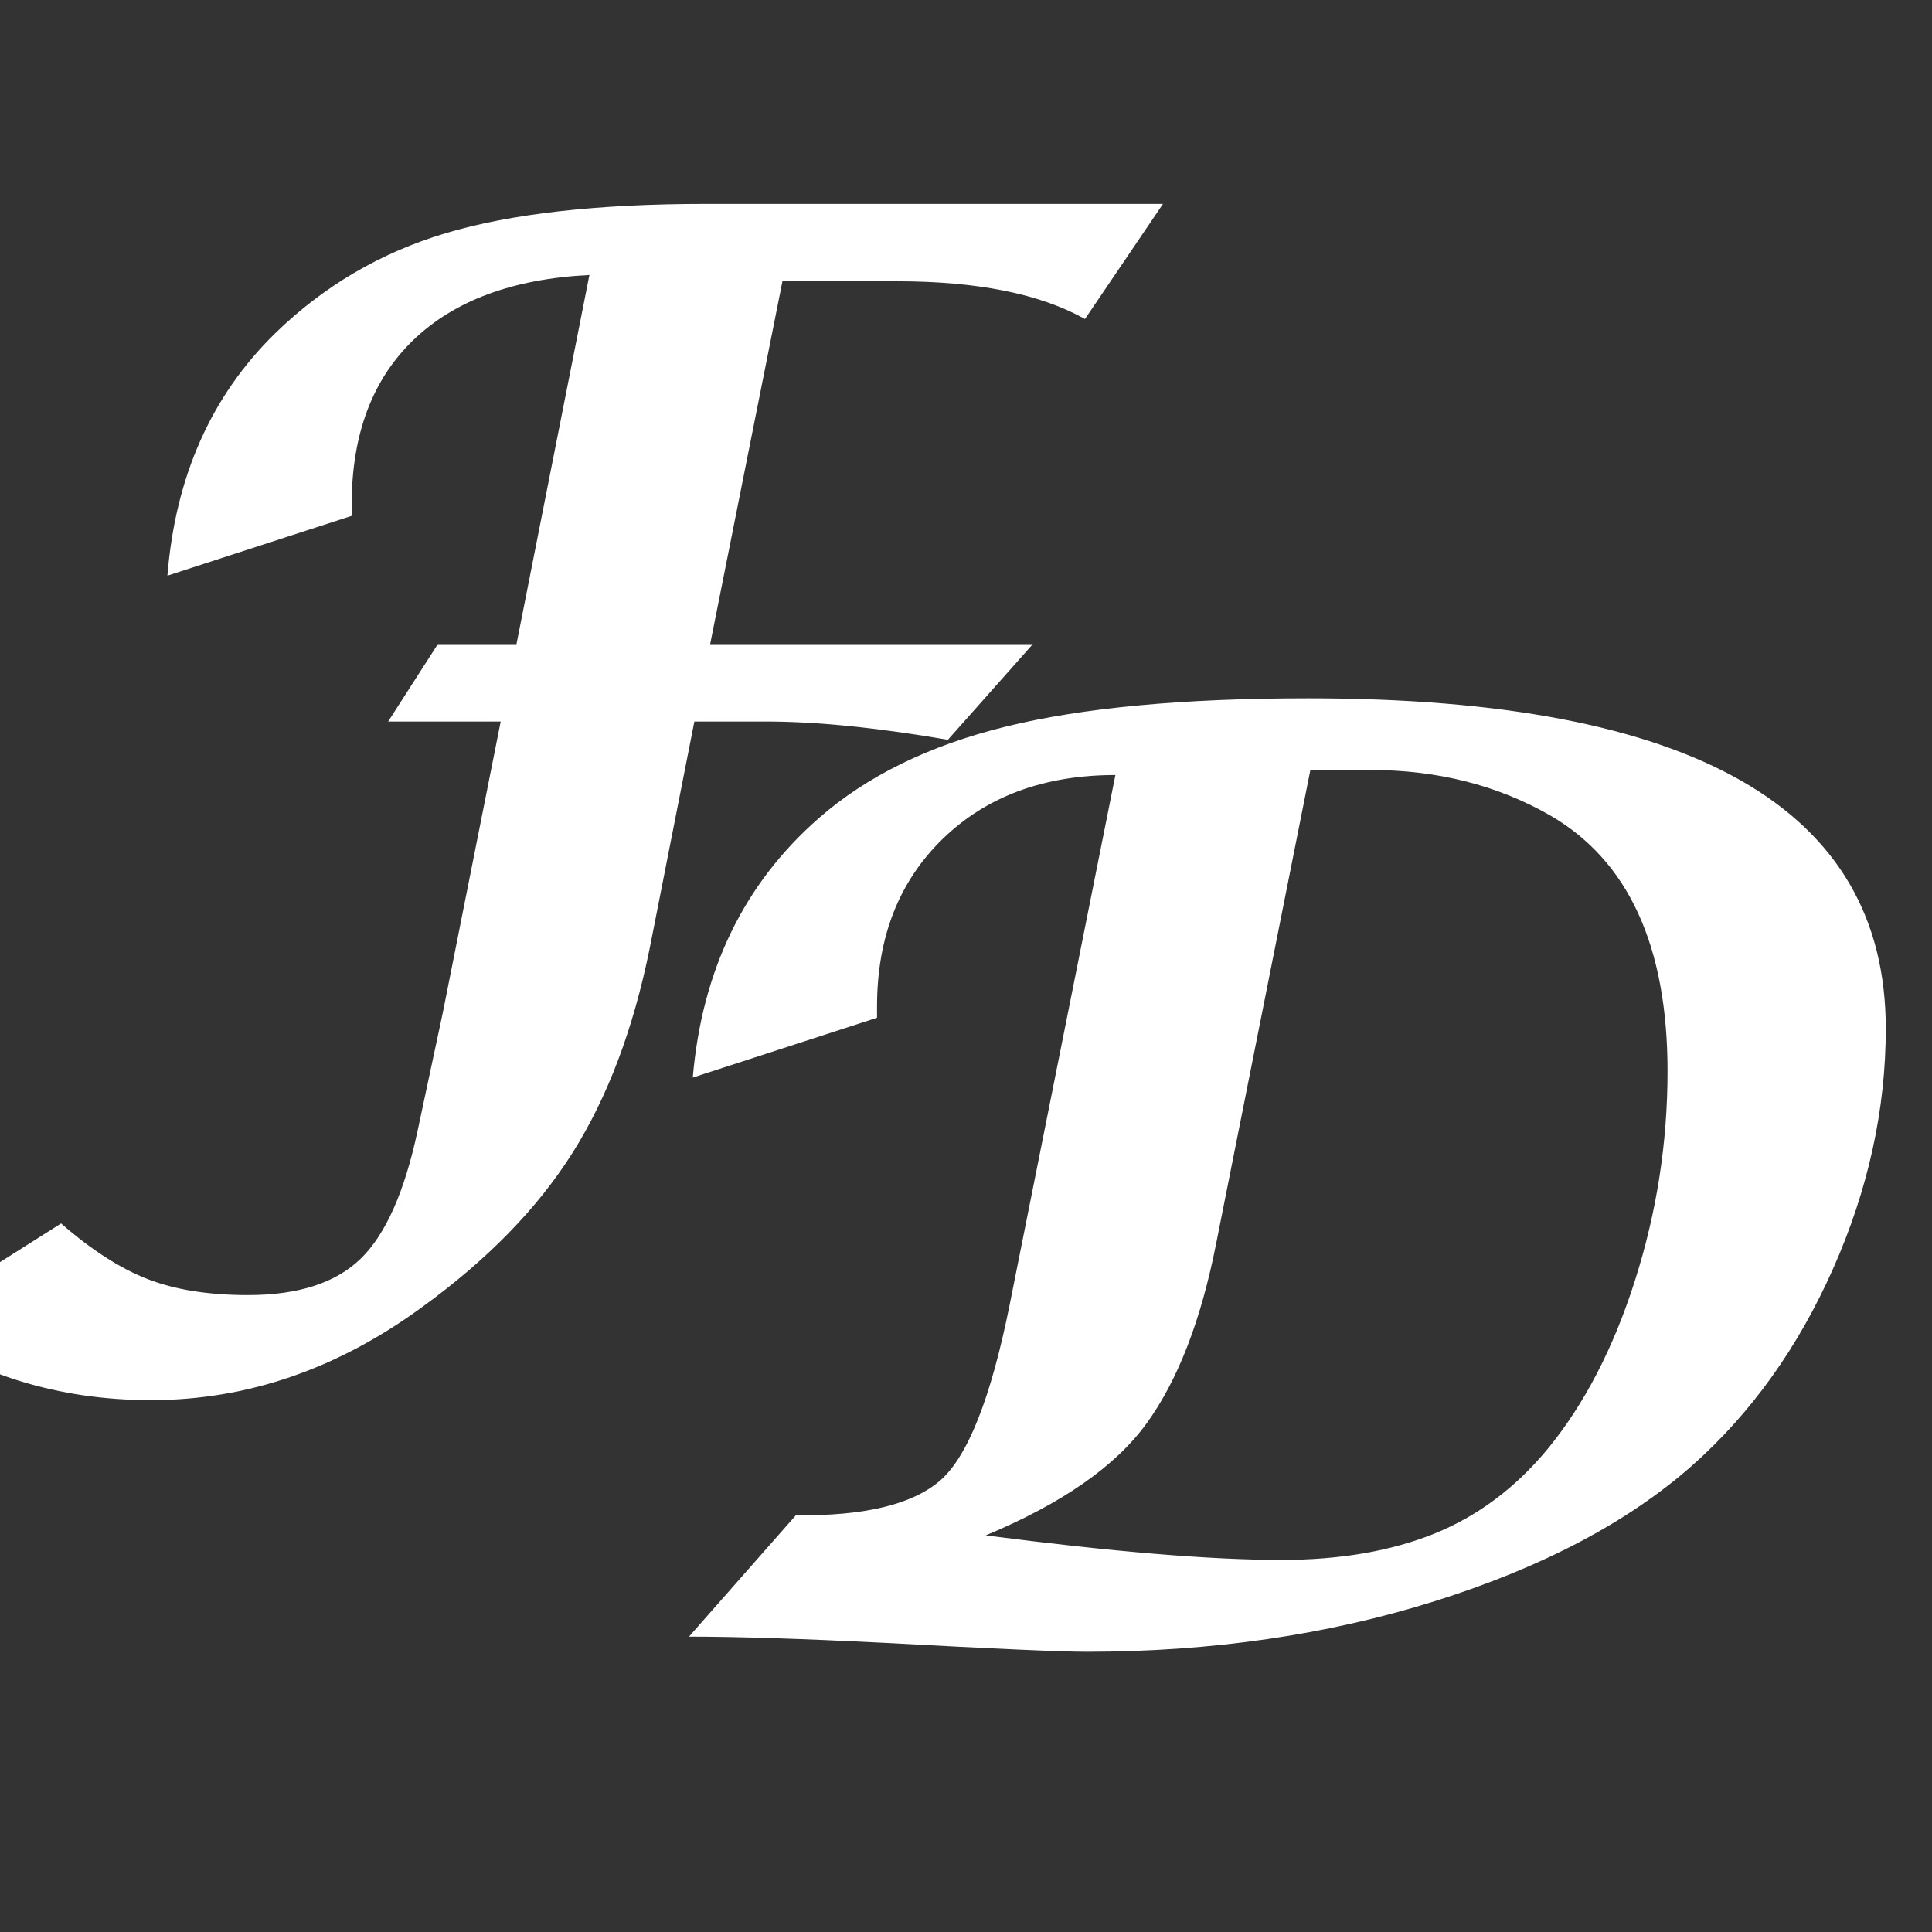
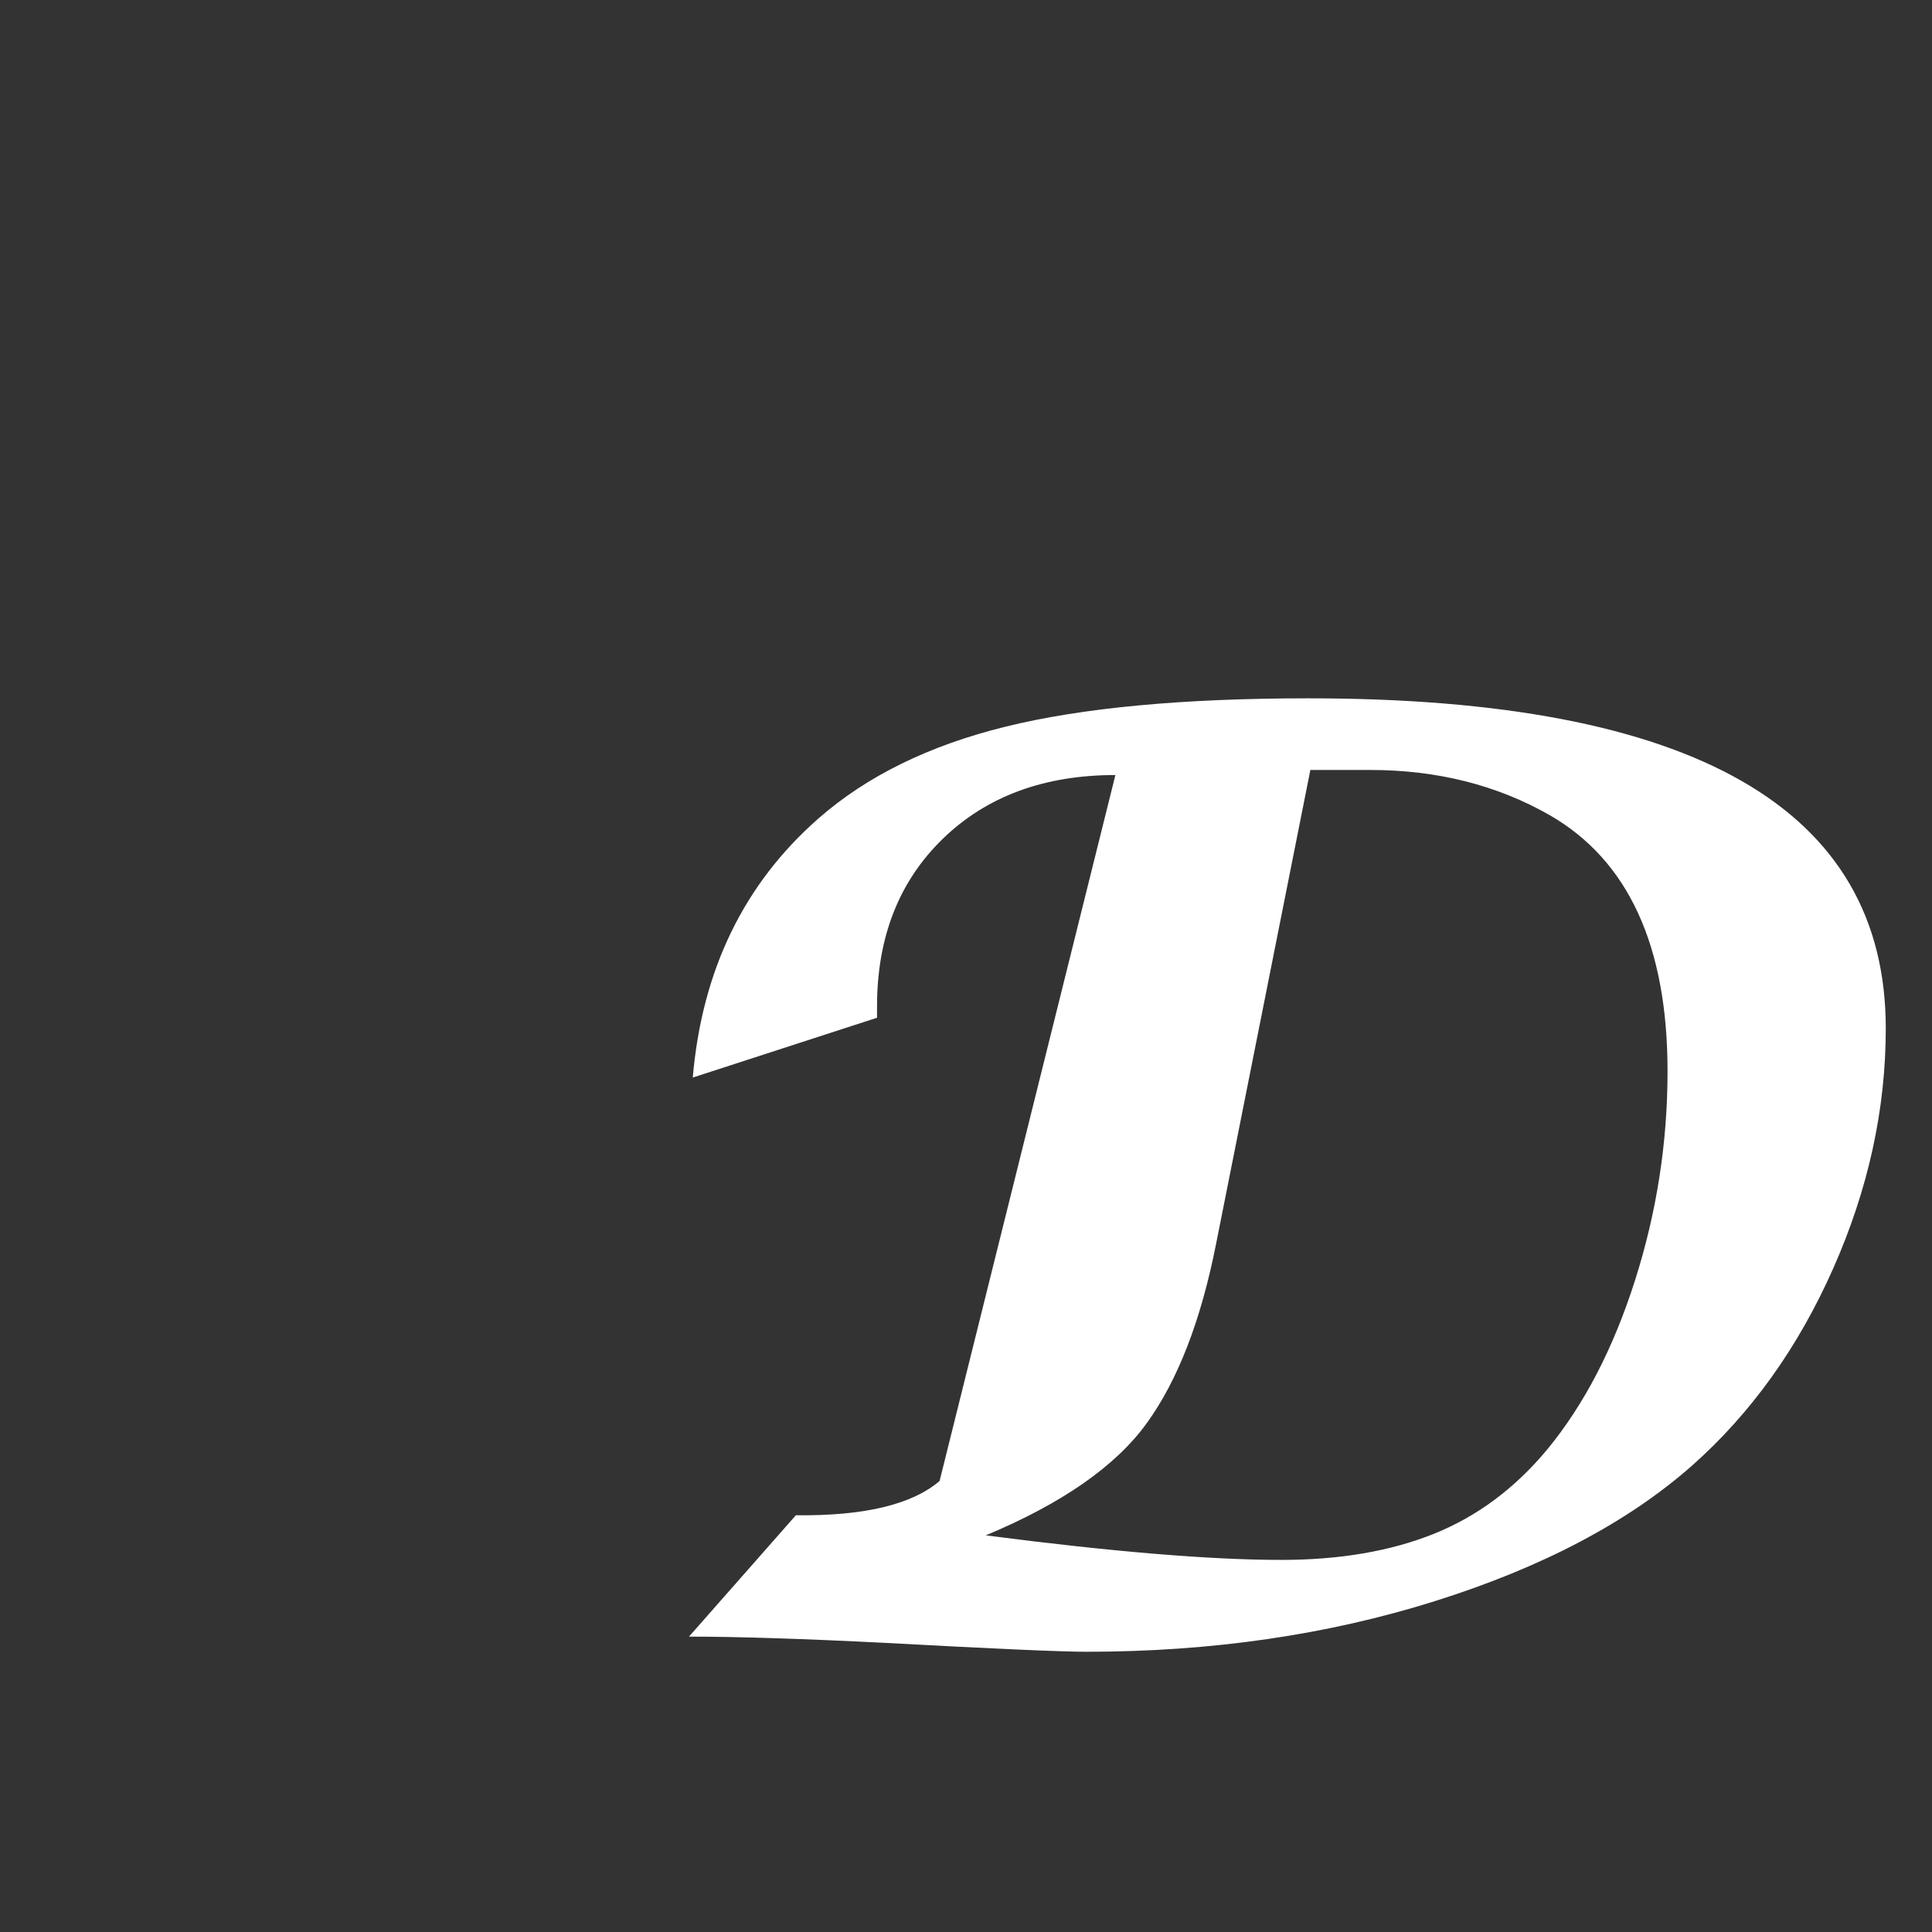
<svg xmlns="http://www.w3.org/2000/svg" width="500" zoomAndPan="magnify" viewBox="0 0 375 375" height="500" preserveAspectRatio="xMidYMid meet" version="1.2">
  <rect x="0" y="0" width="375" height="375" fill="#333333" stroke="none" />
  <defs />
  <g id="db5efed56d">
    <g style="fill:#ffffff;fill-opacity:1;">
      <g transform="translate(7.465, 220.25)">
-         <path style="stroke:none" d="M 4.391 17.219 C 10.254 22.344 15.848 25.941 21.172 28.016 C 26.504 30.086 33 31.125 40.656 31.125 C 50.414 31.125 57.719 28.766 62.562 24.047 C 67.406 19.328 71.086 11.023 73.609 -0.859 L 78.484 -23.688 L 89.719 -80.203 L 67.875 -80.203 L 77.516 -95.219 L 92.781 -95.219 L 106.938 -166.875 C 92.125 -166.133 80.727 -161.922 72.75 -154.234 C 64.781 -146.547 60.797 -135.906 60.797 -122.312 L 60.797 -120.125 L 25.031 -108.516 C 26.57 -127.723 33.531 -143.391 45.906 -155.516 C 55.344 -164.711 66.383 -171.203 79.031 -174.984 C 91.688 -178.773 108.516 -180.672 129.516 -180.672 L 218.266 -180.672 L 203.125 -158.328 C 194.414 -163.211 182.25 -165.656 166.625 -165.656 L 144.406 -165.656 L 130.375 -95.219 L 193 -95.219 L 176.516 -76.656 C 162.766 -79.02 151.004 -80.203 141.234 -80.203 L 127.312 -80.203 L 118.656 -36.25 C 115.477 -20.551 110.488 -7.312 103.688 3.469 C 96.895 14.258 87.156 24.254 74.469 33.453 C 58.031 45.492 40.488 51.516 21.844 51.516 C 3.863 51.516 -12.164 46.551 -26.25 36.625 Z M 4.391 17.219 " />
-       </g>
+         </g>
    </g>
    <g style="fill:#ffffff;fill-opacity:1;">
      <g transform="translate(183.621, 220.25)">
        <path style="stroke:none" d="" />
      </g>
    </g>
    <g style="fill:#ffffff;fill-opacity:1;">
      <g transform="translate(109.56, 317.668)">
-         <path style="stroke:none" d="M 44.922 -23.562 C 58.109 -23.395 67.406 -25.609 72.812 -30.203 C 78.227 -34.805 82.766 -46.223 86.422 -64.453 L 106.938 -167.234 C 93.102 -167.234 81.93 -163.102 73.422 -154.844 C 64.922 -146.582 60.672 -135.738 60.672 -122.312 L 60.672 -120.125 L 24.906 -108.516 C 26.695 -129.348 34.832 -146.113 49.312 -158.812 C 58.676 -167.031 70.781 -172.969 85.625 -176.625 C 100.477 -180.289 120.07 -182.125 144.406 -182.125 C 219.113 -182.125 256.469 -160.766 256.469 -118.047 C 256.469 -102.336 253.066 -86.812 246.266 -71.469 C 239.473 -56.133 230.344 -43.379 218.875 -33.203 C 206.426 -22.211 189.785 -13.441 168.953 -6.891 C 148.117 -0.336 125.57 2.938 101.312 2.938 C 96.438 2.938 83.457 2.363 62.375 1.219 C 46.258 0.406 33.523 0 24.172 0 Z M 126.469 -76.172 C 123.539 -61.359 119.062 -49.781 113.031 -41.438 C 107.008 -33.102 96.594 -25.844 81.781 -19.656 C 106.281 -16.477 125.406 -14.891 139.156 -14.891 C 150.469 -14.891 160.332 -16.578 168.75 -19.953 C 177.176 -23.336 184.523 -28.812 190.797 -36.375 C 197.953 -45.082 203.625 -56.023 207.812 -69.203 C 212.008 -82.391 214.109 -95.898 214.109 -109.734 C 214.109 -134.066 206.5 -150.629 191.281 -159.422 C 181.031 -165.285 169.395 -168.219 156.375 -168.219 L 144.781 -168.219 Z M 126.469 -76.172 " />
+         <path style="stroke:none" d="M 44.922 -23.562 C 58.109 -23.395 67.406 -25.609 72.812 -30.203 L 106.938 -167.234 C 93.102 -167.234 81.93 -163.102 73.422 -154.844 C 64.922 -146.582 60.672 -135.738 60.672 -122.312 L 60.672 -120.125 L 24.906 -108.516 C 26.695 -129.348 34.832 -146.113 49.312 -158.812 C 58.676 -167.031 70.781 -172.969 85.625 -176.625 C 100.477 -180.289 120.07 -182.125 144.406 -182.125 C 219.113 -182.125 256.469 -160.766 256.469 -118.047 C 256.469 -102.336 253.066 -86.812 246.266 -71.469 C 239.473 -56.133 230.344 -43.379 218.875 -33.203 C 206.426 -22.211 189.785 -13.441 168.953 -6.891 C 148.117 -0.336 125.57 2.938 101.312 2.938 C 96.438 2.938 83.457 2.363 62.375 1.219 C 46.258 0.406 33.523 0 24.172 0 Z M 126.469 -76.172 C 123.539 -61.359 119.062 -49.781 113.031 -41.438 C 107.008 -33.102 96.594 -25.844 81.781 -19.656 C 106.281 -16.477 125.406 -14.891 139.156 -14.891 C 150.469 -14.891 160.332 -16.578 168.75 -19.953 C 177.176 -23.336 184.523 -28.812 190.797 -36.375 C 197.953 -45.082 203.625 -56.023 207.812 -69.203 C 212.008 -82.391 214.109 -95.898 214.109 -109.734 C 214.109 -134.066 206.5 -150.629 191.281 -159.422 C 181.031 -165.285 169.395 -168.219 156.375 -168.219 L 144.781 -168.219 Z M 126.469 -76.172 " />
      </g>
    </g>
  </g>
</svg>